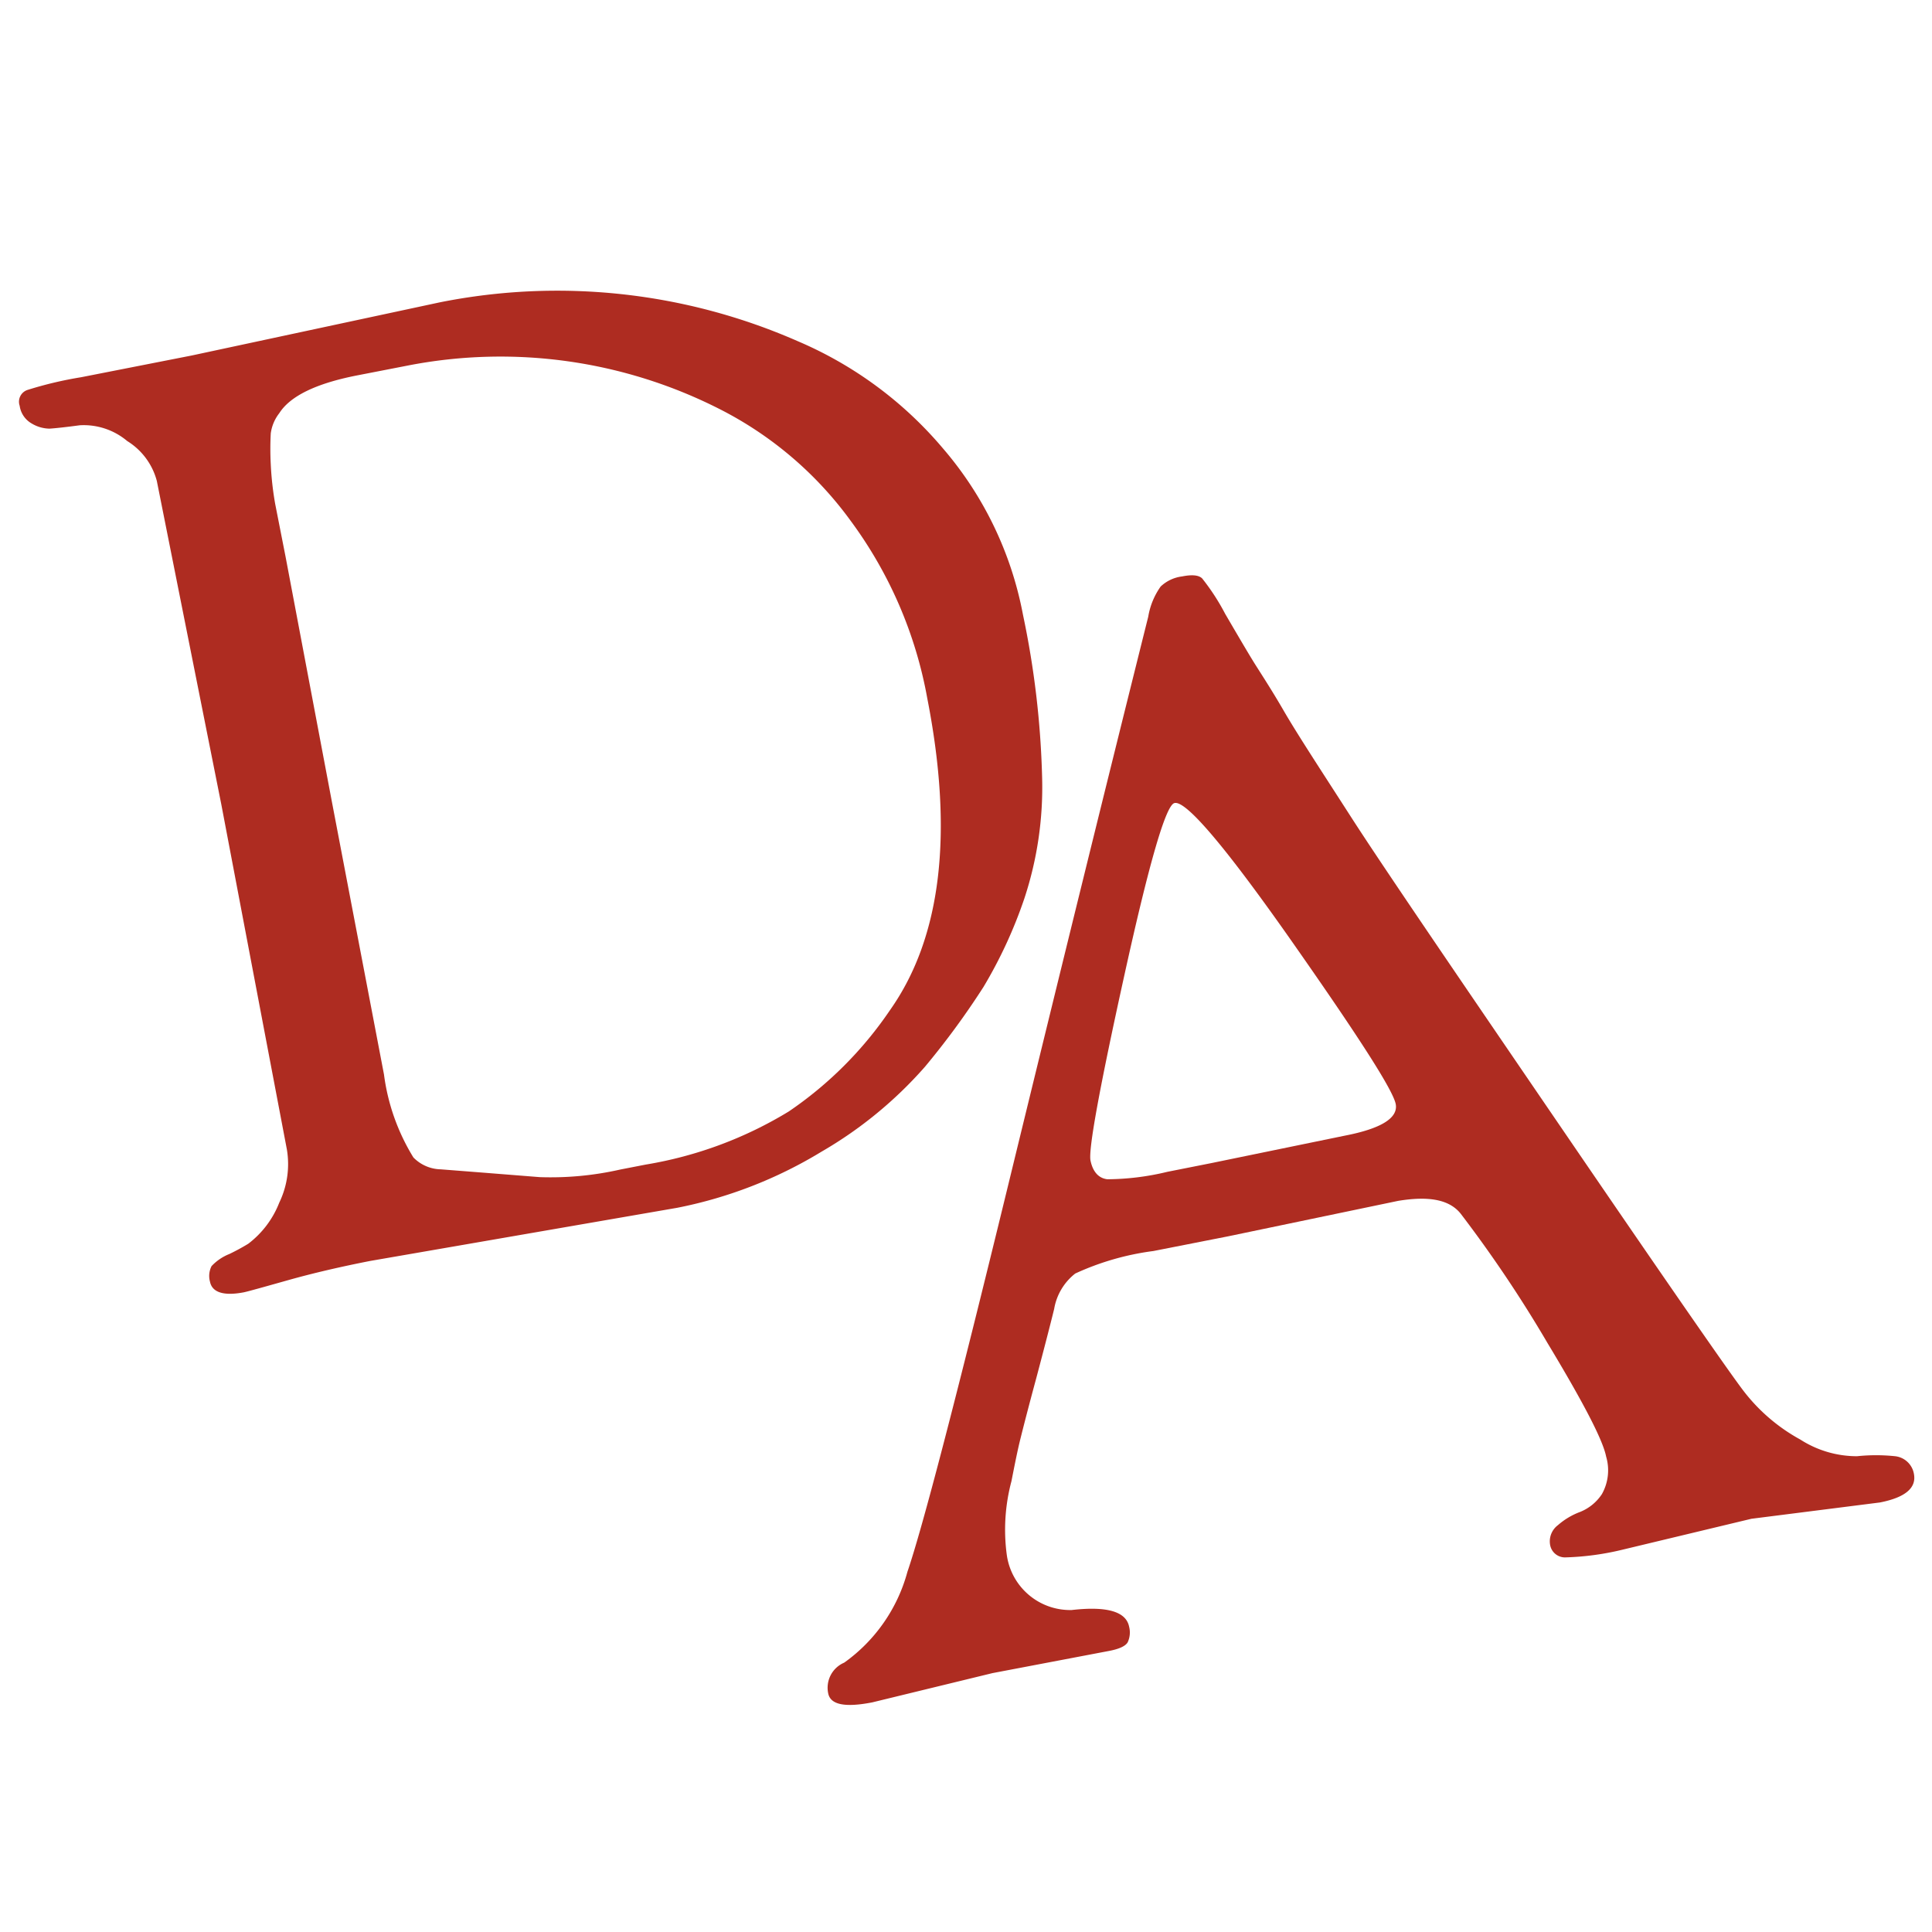
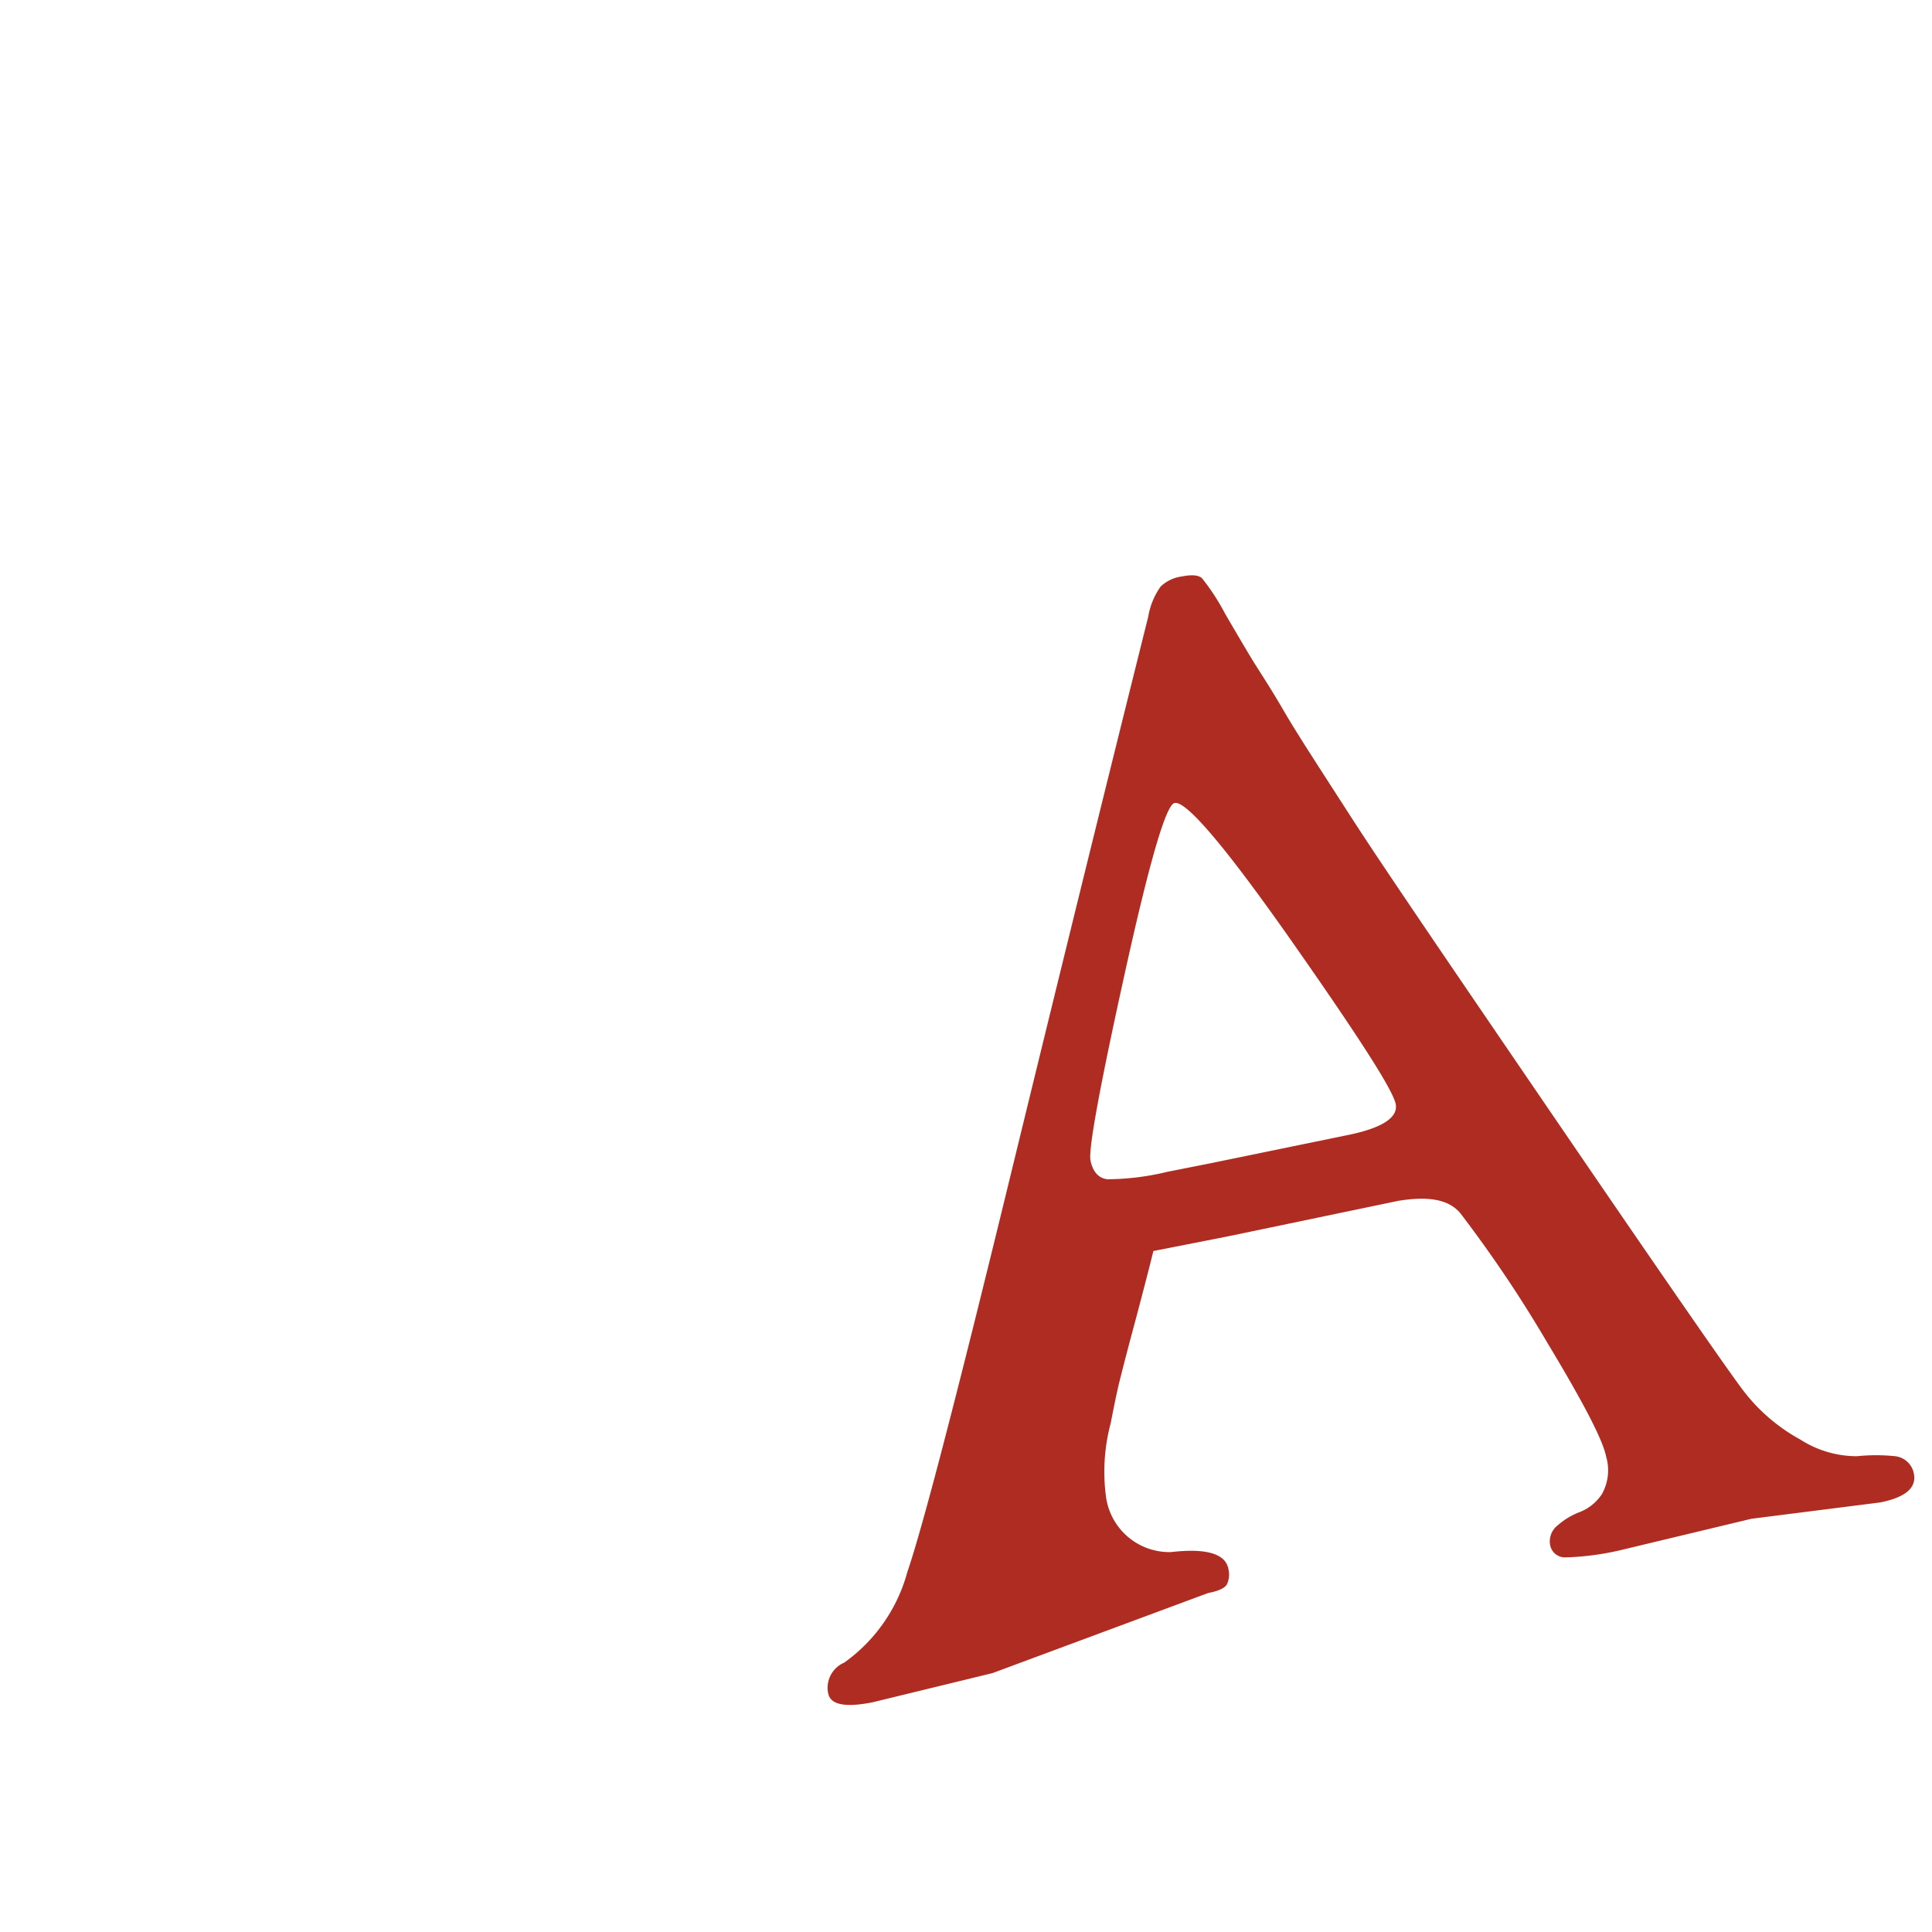
<svg xmlns="http://www.w3.org/2000/svg" width="38.46mm" height="38.46mm" viewBox="0 0 109.01 109.03">
  <title>digital_advertising-cover</title>
  <g>
-     <path d="M12.48,45.4,8.84,27.14a3.78,3.78,0,0,0-1.67-2.25A3.81,3.81,0,0,0,4.49,24c-.82.11-1.39.17-1.71.19a2,2,0,0,1-1-.29,1.37,1.37,0,0,1-.68-1,.7.7,0,0,1,.46-.9,21.51,21.51,0,0,1,3-.71l6.26-1.23,14-3A33.76,33.76,0,0,1,45,19.25a22,22,0,0,1,8.2,6.05,20.09,20.09,0,0,1,4.52,9.39,50.42,50.42,0,0,1,1.08,9.16,20,20,0,0,1-1,6.85,25.86,25.86,0,0,1-2.31,5,44.89,44.89,0,0,1-3.3,4.5A23.29,23.29,0,0,1,46.34,65a24.88,24.88,0,0,1-8.13,3.16l-17.33,3c-1.68.33-3.23.69-4.65,1.09s-2.24.63-2.48.68c-1.15.22-1.79,0-1.91-.6a1.22,1.22,0,0,1,.09-.88,2.8,2.8,0,0,1,1-.68A12.13,12.13,0,0,0,14,70.19a5.35,5.35,0,0,0,1.75-2.32,5,5,0,0,0,.43-3Zm6.25-.1,2.93,15.34a11.84,11.84,0,0,0,1.66,4.68,2.22,2.22,0,0,0,1.55.67l2.43.19,3.15.25A17.75,17.75,0,0,0,35,66l1.44-.28a22.56,22.56,0,0,0,8.07-3A21.47,21.47,0,0,0,50.22,57q4.34-6.15,2.1-17.59a24,24,0,0,0-4.31-10,20.74,20.74,0,0,0-7.4-6.32A27.3,27.3,0,0,0,23,20.63l-2.88.56q-3.45.68-4.37,2.13a2.36,2.36,0,0,0-.48,1.14,16.66,16.66,0,0,0,0,1.74,17.52,17.52,0,0,0,.25,2.24l.59,3Z" style="fill: #ae2c21" />
-     <path d="M56,94.42l-6.78,1.65c-1.53.3-2.36.14-2.49-.5a1.54,1.54,0,0,1,.9-1.74A9.26,9.26,0,0,0,51.2,88.7Q52.47,85,56.89,66.86t7.9-32.06a4.09,4.09,0,0,1,.7-1.7,2.14,2.14,0,0,1,1.21-.57c.55-.11.93-.08,1.13.11a12.41,12.41,0,0,1,1.3,2c.66,1.13,1.17,2,1.53,2.59s1,1.54,1.77,2.87,2.07,3.31,3.8,6,5.62,8.39,11.67,17.25,9.53,13.88,10.42,15.06a10.22,10.22,0,0,0,3.27,2.83,5.91,5.91,0,0,0,3.2.94,10.3,10.3,0,0,1,2.15,0A1.21,1.21,0,0,1,108,83.18c.15.79-.49,1.33-1.92,1.61l-7.25.92-7.34,1.76a15.46,15.46,0,0,1-3.18.42.85.85,0,0,1-.84-.7,1.14,1.14,0,0,1,.44-1.12,4.05,4.05,0,0,1,1.26-.75,2.65,2.65,0,0,0,1.22-1,2.74,2.74,0,0,0,.24-2.12c-.18-.93-1.29-3.06-3.31-6.41a72.15,72.15,0,0,0-4.9-7.3c-.65-.81-1.83-1-3.53-.72l-9.59,2-4.22.83a15.17,15.17,0,0,0-4.41,1.27,3.22,3.22,0,0,0-1.19,2q-.34,1.38-1,3.87c-.45,1.66-.74,2.8-.9,3.44s-.32,1.44-.51,2.41a10.62,10.62,0,0,0-.26,4.18,3.61,3.61,0,0,0,3.66,3.09c2-.23,3.07.09,3.24.94a1.31,1.31,0,0,1-.08.88c-.12.21-.47.38-1.06.49ZM63.45,55q-2.1,9.52-1.92,10.49c.13.63.45,1,.95,1.06a14.71,14.71,0,0,0,3.39-.42l2.47-.49,7.54-1.55c2.07-.4,3-1,2.88-1.76s-2.1-3.83-5.85-9.18-6-8-6.64-7.83Q65.55,45.47,63.45,55Z" style="fill: #ae2c21" />
+     <path d="M56,94.42l-6.78,1.65c-1.53.3-2.36.14-2.49-.5a1.54,1.54,0,0,1,.9-1.74A9.26,9.26,0,0,0,51.2,88.7Q52.47,85,56.89,66.86t7.9-32.06a4.09,4.09,0,0,1,.7-1.7,2.14,2.14,0,0,1,1.21-.57c.55-.11.93-.08,1.13.11a12.41,12.41,0,0,1,1.3,2c.66,1.13,1.17,2,1.53,2.59s1,1.54,1.77,2.87,2.07,3.31,3.8,6,5.62,8.39,11.67,17.25,9.53,13.88,10.42,15.06a10.22,10.22,0,0,0,3.27,2.83,5.91,5.91,0,0,0,3.2.94,10.3,10.3,0,0,1,2.15,0A1.21,1.21,0,0,1,108,83.18c.15.79-.49,1.33-1.92,1.61l-7.25.92-7.34,1.76a15.46,15.46,0,0,1-3.18.42.85.85,0,0,1-.84-.7,1.14,1.14,0,0,1,.44-1.12,4.05,4.05,0,0,1,1.26-.75,2.65,2.65,0,0,0,1.22-1,2.74,2.74,0,0,0,.24-2.12c-.18-.93-1.29-3.06-3.31-6.41a72.15,72.15,0,0,0-4.9-7.3c-.65-.81-1.83-1-3.53-.72l-9.59,2-4.22.83q-.34,1.38-1,3.87c-.45,1.66-.74,2.8-.9,3.44s-.32,1.44-.51,2.41a10.62,10.62,0,0,0-.26,4.18,3.61,3.61,0,0,0,3.66,3.09c2-.23,3.07.09,3.24.94a1.31,1.31,0,0,1-.08.88c-.12.21-.47.38-1.06.49ZM63.45,55q-2.1,9.52-1.92,10.49c.13.63.45,1,.95,1.06a14.71,14.71,0,0,0,3.39-.42l2.47-.49,7.54-1.55c2.07-.4,3-1,2.88-1.76s-2.1-3.83-5.85-9.18-6-8-6.64-7.83Q65.55,45.47,63.45,55Z" style="fill: #ae2c21" />
  </g>
</svg>